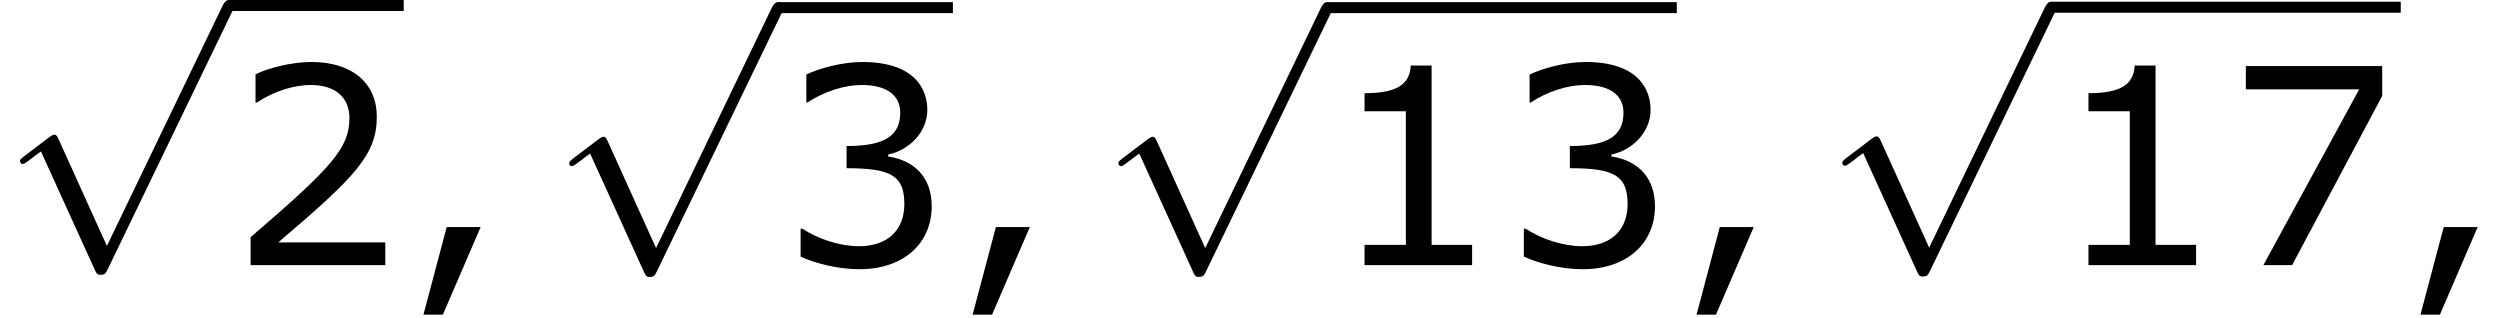
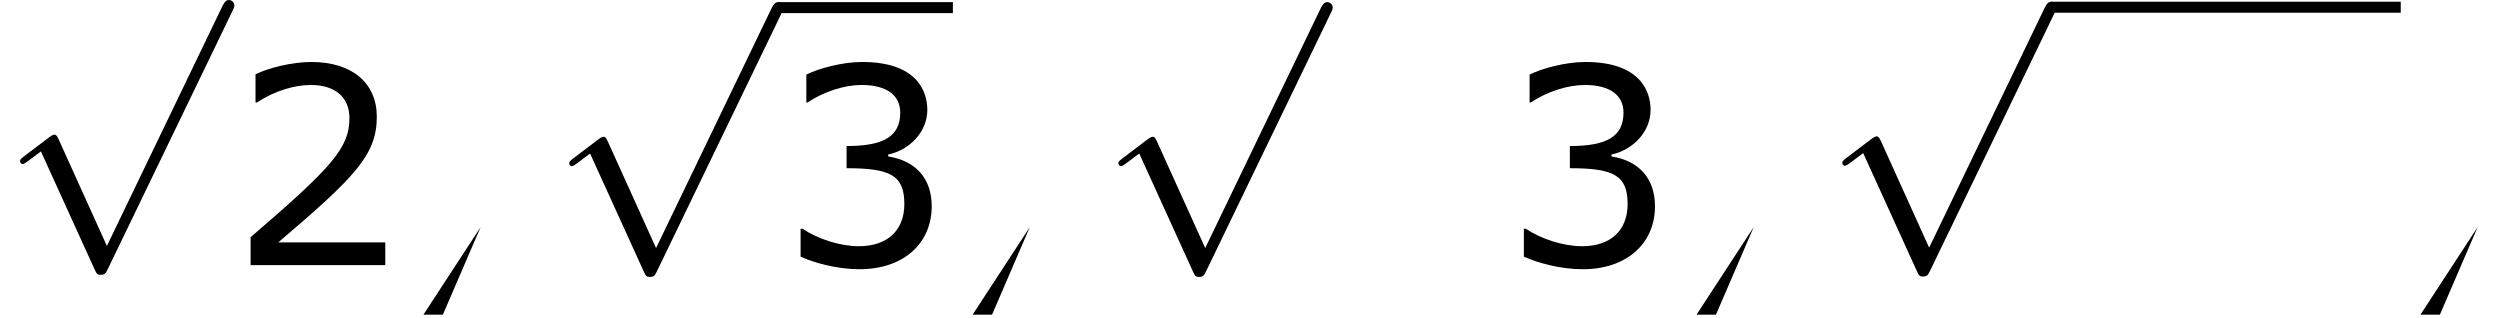
<svg xmlns="http://www.w3.org/2000/svg" xmlns:xlink="http://www.w3.org/1999/xlink" height="15.635pt" version="1.1" viewBox="-0.239 -0.23 122.915 15.635" width="122.915pt">
  <defs>
    <path d="M4.651 10.222L2.546 5.571C2.463 5.38 2.403 5.38 2.367 5.38C2.355 5.38 2.295 5.38 2.164 5.475L1.028 6.336C0.873 6.456 0.873 6.492 0.873 6.528C0.873 6.587 0.909 6.659 0.992 6.659C1.064 6.659 1.267 6.492 1.399 6.396C1.47 6.336 1.65 6.205 1.781 6.109L4.136 11.286C4.22 11.477 4.28 11.477 4.388 11.477C4.567 11.477 4.603 11.405 4.686 11.238L10.114 0C10.198 -0.167 10.198 -0.215 10.198 -0.239C10.198 -0.359 10.102 -0.478 9.959 -0.478C9.863 -0.478 9.779 -0.418 9.684 -0.227L4.651 10.222Z" id="g0-112" />
-     <path d="M3.347 -1.656H1.87L0.858 2.156H1.703L3.347 -1.656Z" id="g2-44" />
-     <path d="M6.301 0V-0.881H4.538V-8.683H3.633C3.585 -7.837 2.99 -7.48 1.62 -7.48V-6.694H3.418V-0.881H1.62V0H6.301Z" id="g2-49" />
+     <path d="M3.347 -1.656L0.858 2.156H1.703L3.347 -1.656Z" id="g2-44" />
    <path d="M6.801 0V-0.989H2.144C5.491 -3.835 6.432 -4.8 6.432 -6.455C6.432 -7.92 5.36 -8.838 3.585 -8.838C2.728 -8.838 1.703 -8.576 1.155 -8.302V-7.075H1.215C1.989 -7.587 2.859 -7.837 3.561 -7.837C4.621 -7.837 5.241 -7.301 5.241 -6.396C5.241 -5.098 4.478 -4.252 0.941 -1.215V0H6.801Z" id="g2-50" />
    <path d="M6.682 -2.561C6.682 -3.752 6.003 -4.538 4.788 -4.728V-4.812C5.705 -5.002 6.491 -5.788 6.491 -6.753C6.491 -7.563 6.039 -8.838 3.657 -8.838C2.799 -8.838 1.775 -8.564 1.227 -8.29V-7.075H1.274C2.013 -7.563 2.894 -7.837 3.633 -7.837C4.717 -7.837 5.312 -7.396 5.312 -6.634C5.312 -5.61 4.609 -5.181 2.978 -5.181V-4.216C4.907 -4.216 5.491 -3.895 5.491 -2.656C5.491 -1.501 4.74 -0.822 3.514 -0.822C2.68 -0.822 1.715 -1.143 1.06 -1.584H0.977V-0.369C1.572 -0.095 2.573 0.179 3.537 0.179C5.467 0.179 6.682 -0.953 6.682 -2.561Z" id="g2-51" />
-     <path d="M6.825 -7.361V-8.659H0.893V-7.647H5.824L1.656 0H2.906L6.825 -7.361Z" id="g2-55" />
  </defs>
  <g id="page1" transform="matrix(1.13 0 0 1.13 -63.986 -61.562)">
    <use x="56.413" xlink:href="#g0-112" y="54.755" />
-     <rect height="0.478" width="7.603" x="66.376" y="54.276" />
    <use x="66.376" xlink:href="#g2-50" y="65.811" />
    <use x="73.979" xlink:href="#g2-44" y="65.811" />
    <use x="80.307" xlink:href="#g0-112" y="54.847" />
    <rect height="0.478" width="7.603" x="90.27" y="54.369" />
    <use x="90.27" xlink:href="#g2-51" y="65.811" />
    <use x="97.874" xlink:href="#g2-44" y="65.811" />
    <use x="104.201" xlink:href="#g0-112" y="54.847" />
-     <rect height="0.478" width="15.207" x="114.164" y="54.369" />
    <use x="114.164" xlink:href="#g2-49" y="65.811" />
    <use x="121.739" xlink:href="#g2-51" y="65.811" />
    <use x="129.371" xlink:href="#g2-44" y="65.811" />
    <use x="135.699" xlink:href="#g0-112" y="54.829" />
    <rect height="0.478" width="15.207" x="145.662" y="54.351" />
    <use x="145.662" xlink:href="#g2-49" y="65.811" />
    <use x="153.237" xlink:href="#g2-55" y="65.811" />
    <use x="160.869" xlink:href="#g2-44" y="65.811" />
  </g>
</svg>